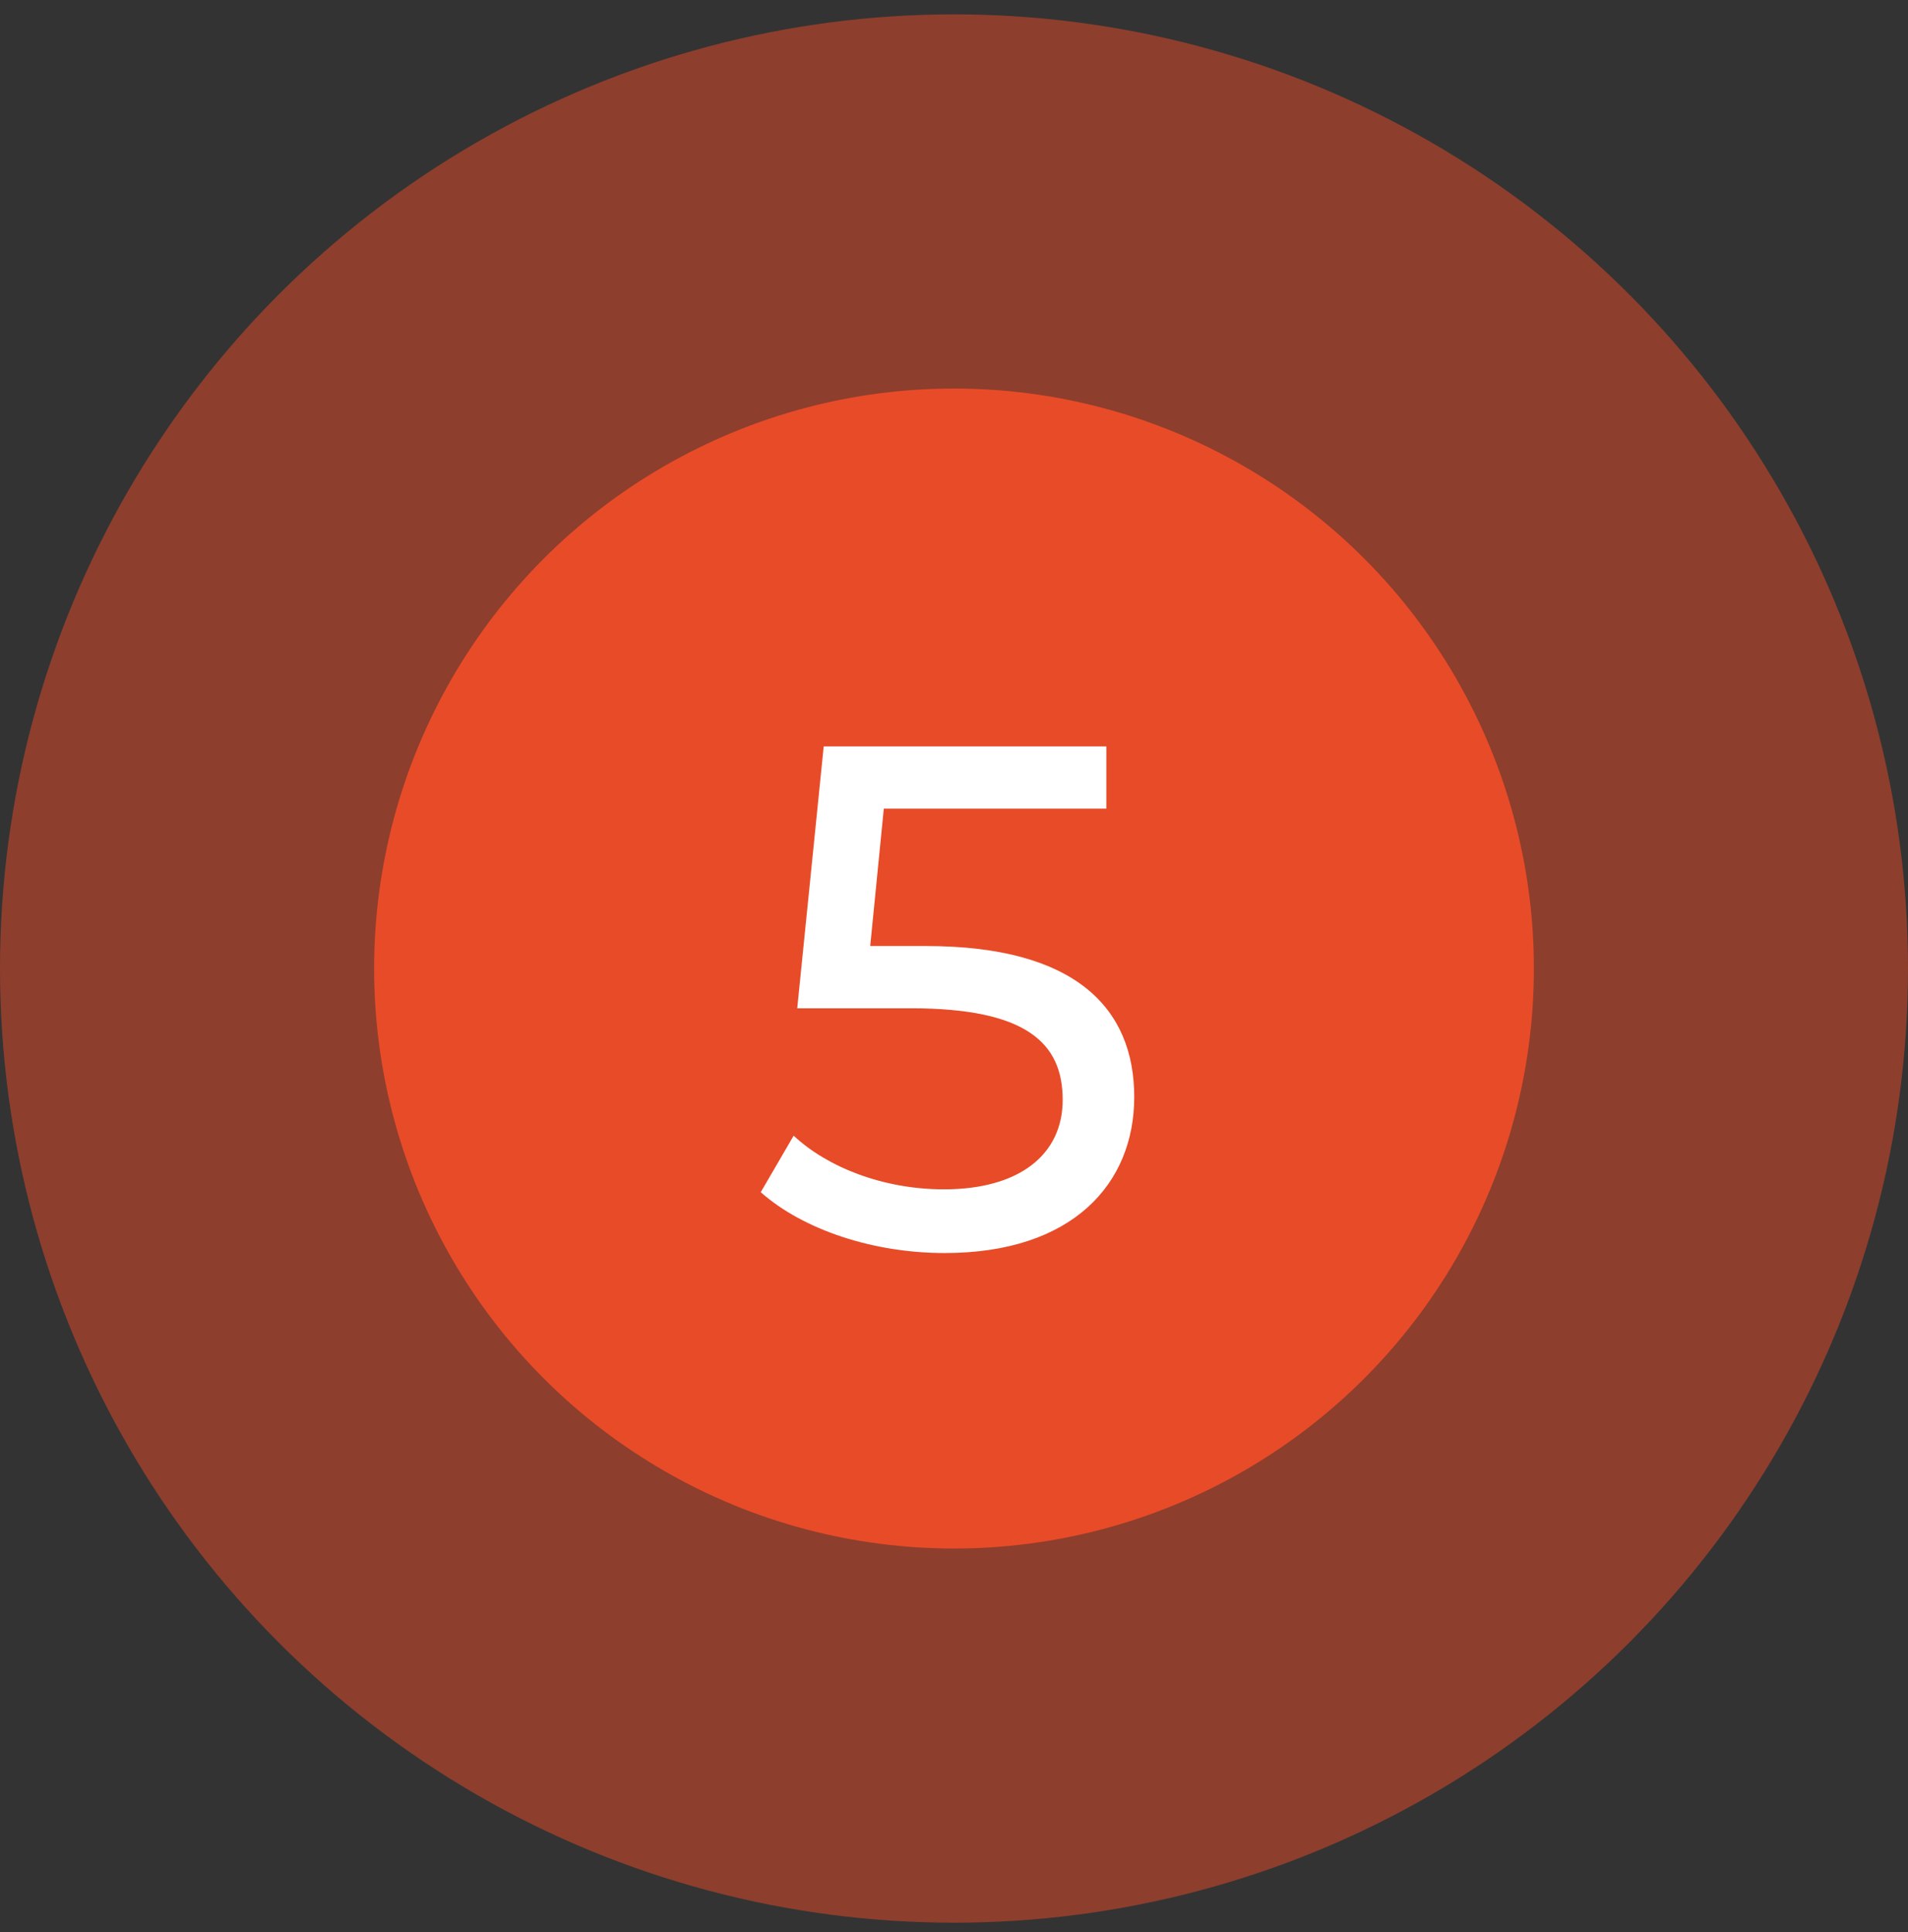
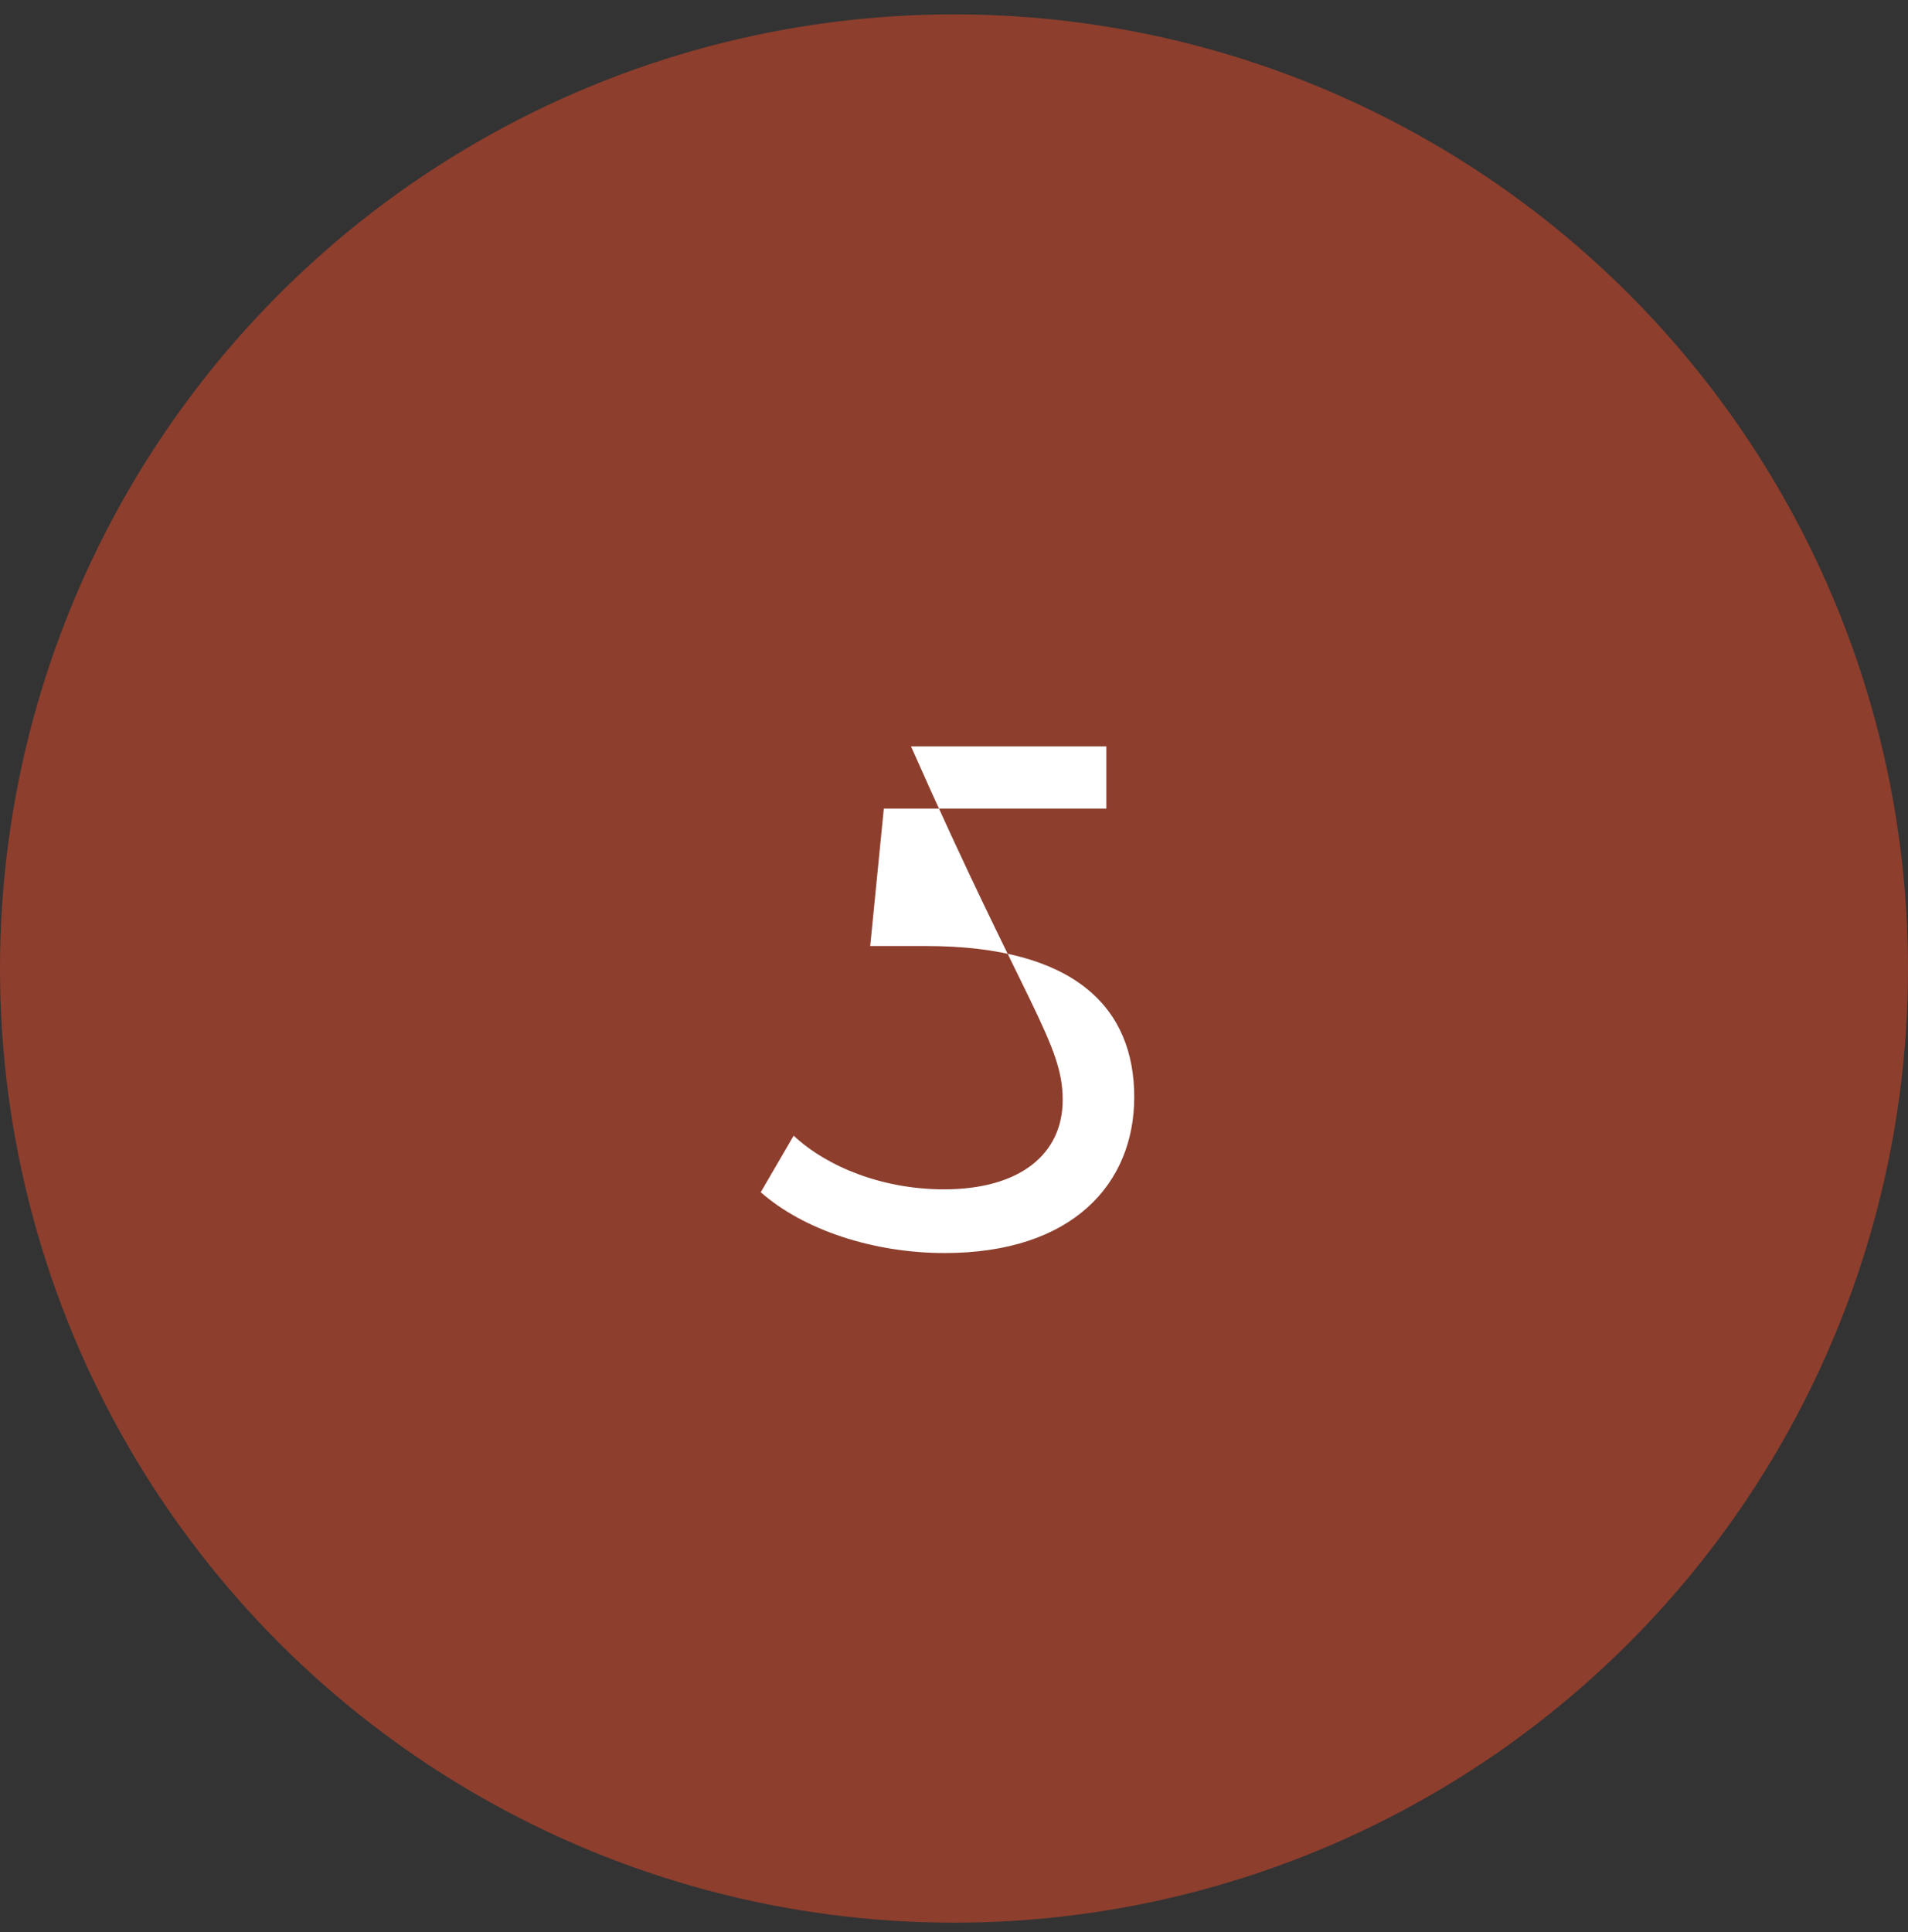
<svg xmlns="http://www.w3.org/2000/svg" width="80" height="81" viewBox="0 0 80 81" fill="none">
  <rect x="0" y="0" width="80" height="81" fill="#333333" stroke="none" />
  <circle cx="40" cy="40.602" r="40" fill="#E84B28" fill-opacity="0.5" />
-   <circle cx="40" cy="40.602" r="24.314" fill="#E84B28" />
-   <path d="M38.827 39.659H36.487L37.057 33.899H46.387V31.289H34.537L33.427 42.269H38.197C43.057 42.269 44.557 43.739 44.557 46.109C44.557 48.389 42.757 49.859 39.577 49.859C37.027 49.859 34.687 48.929 33.277 47.609L31.897 49.979C33.697 51.569 36.637 52.529 39.607 52.529C44.977 52.529 47.557 49.619 47.557 45.989C47.557 42.269 45.097 39.659 38.827 39.659Z" fill="white" />
+   <path d="M38.827 39.659H36.487L37.057 33.899H46.387V31.289H34.537H38.197C43.057 42.269 44.557 43.739 44.557 46.109C44.557 48.389 42.757 49.859 39.577 49.859C37.027 49.859 34.687 48.929 33.277 47.609L31.897 49.979C33.697 51.569 36.637 52.529 39.607 52.529C44.977 52.529 47.557 49.619 47.557 45.989C47.557 42.269 45.097 39.659 38.827 39.659Z" fill="white" />
</svg>